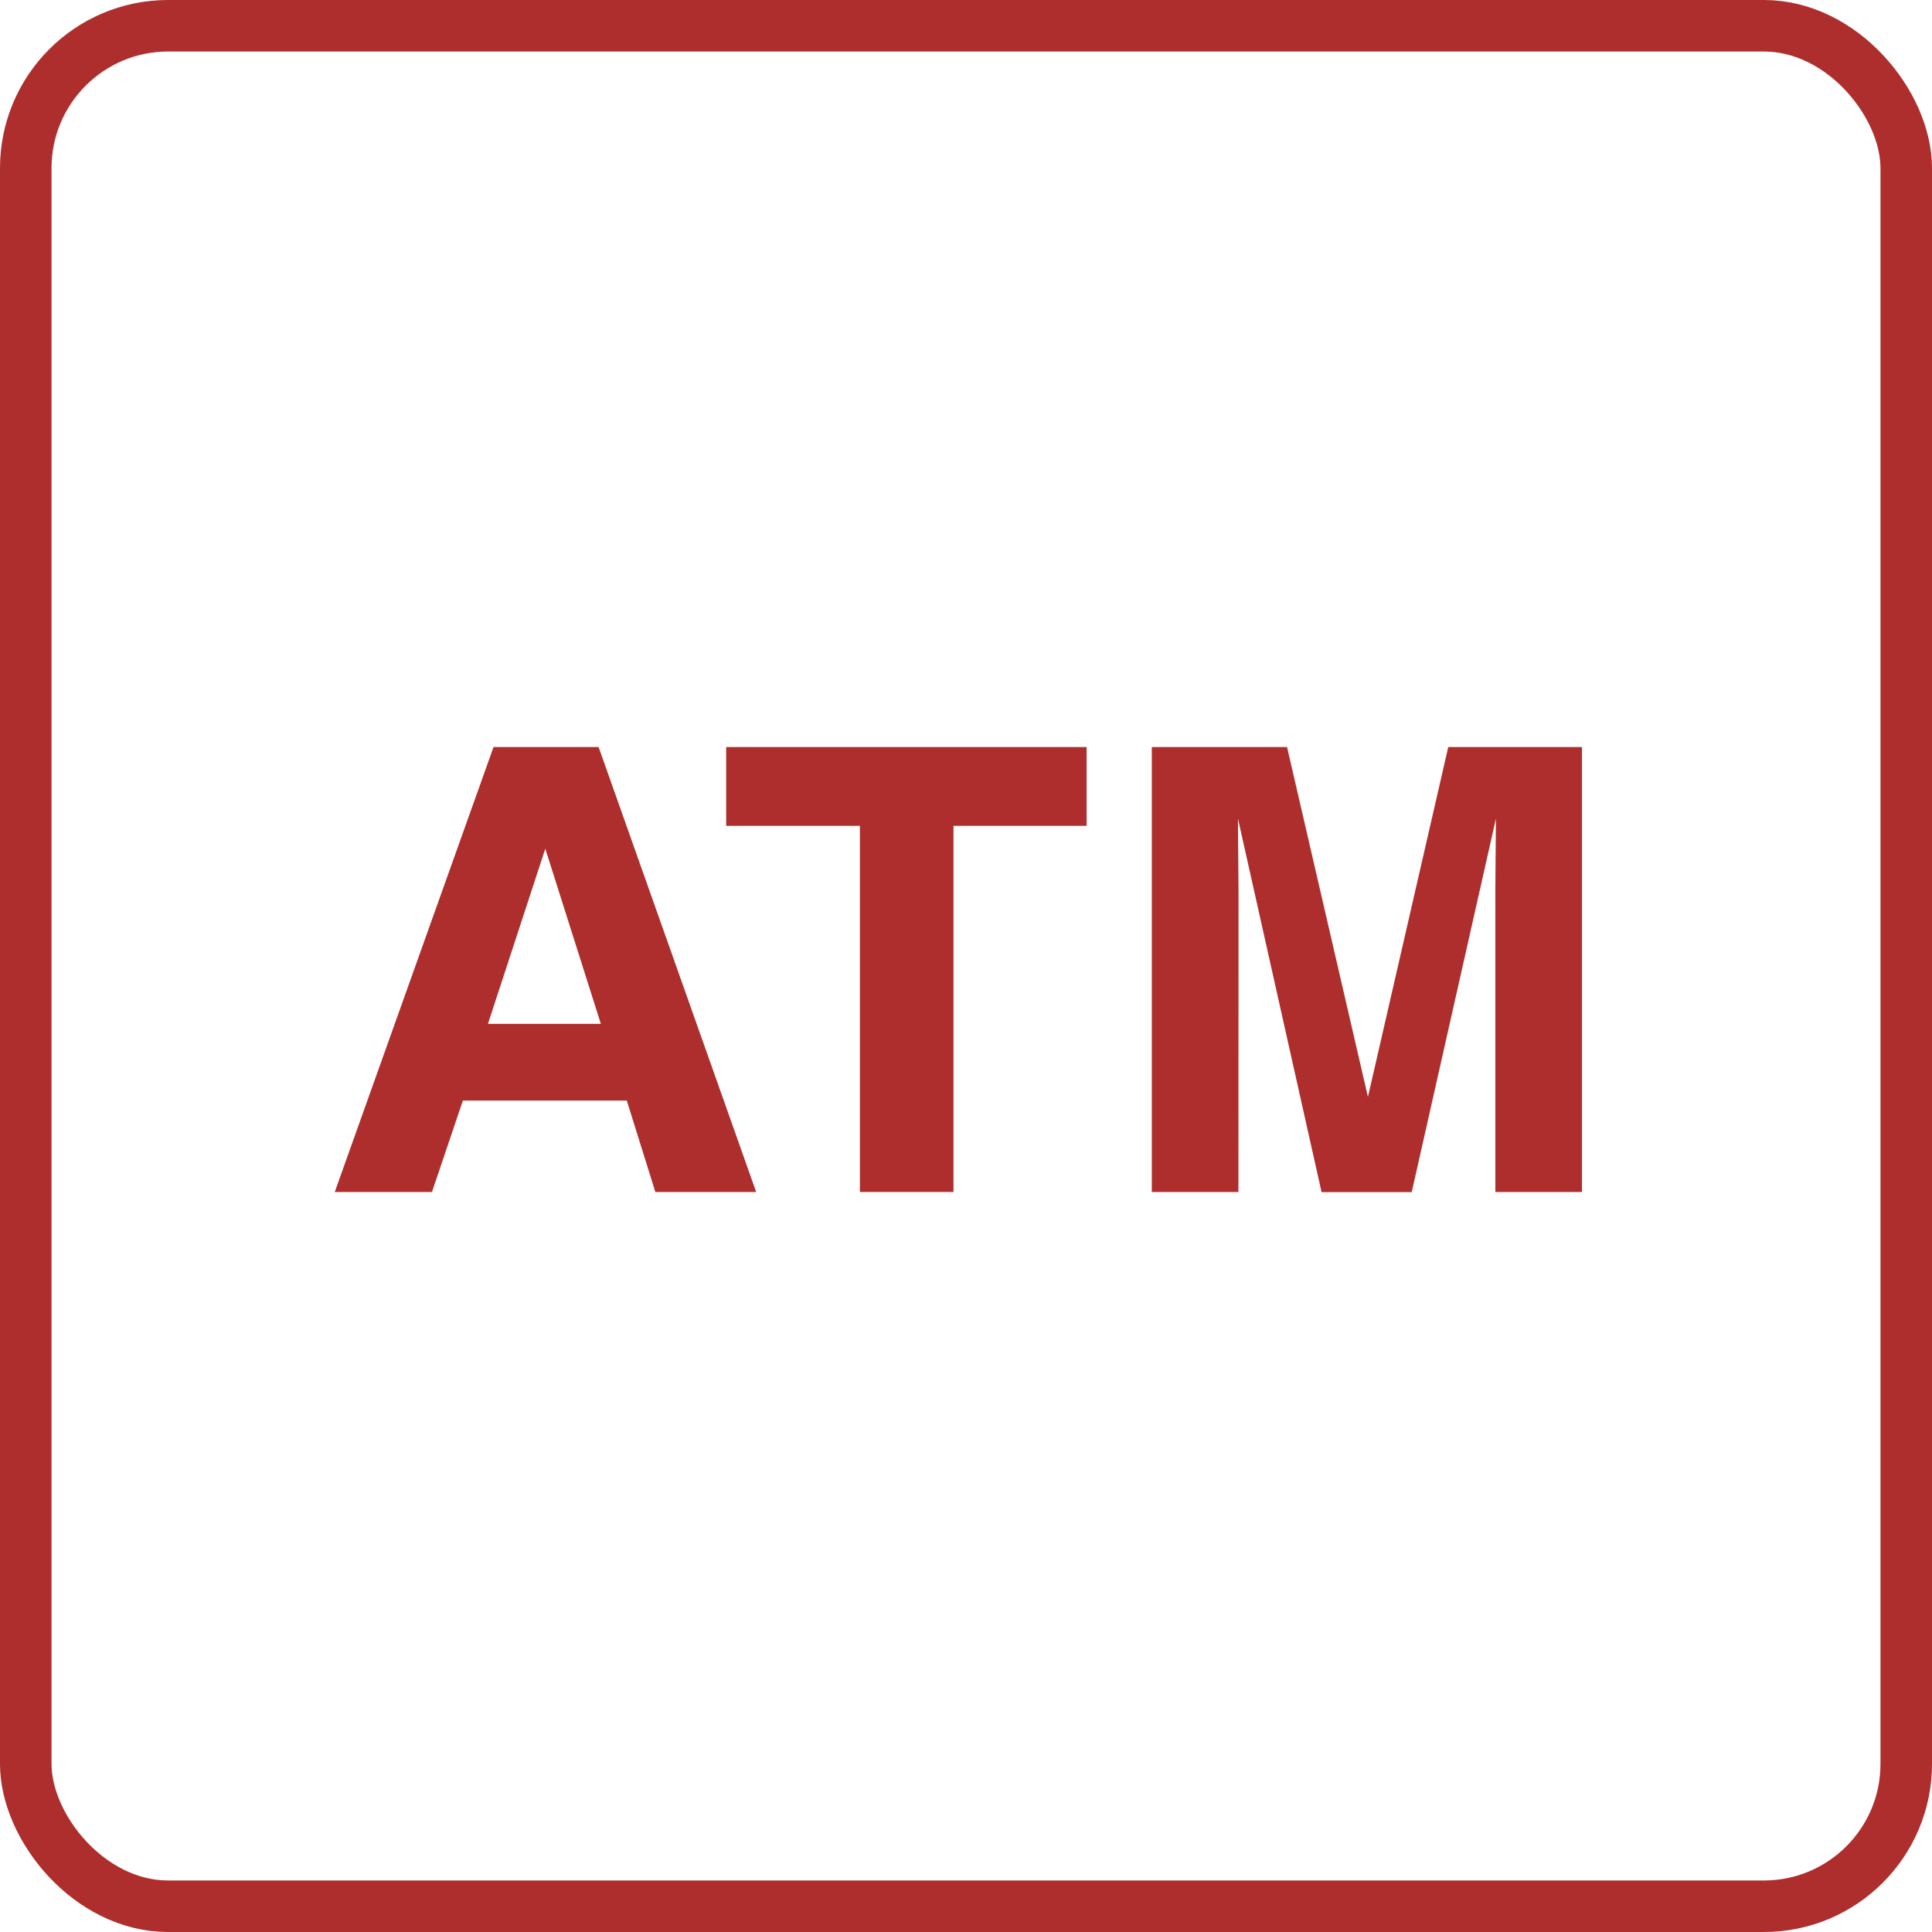
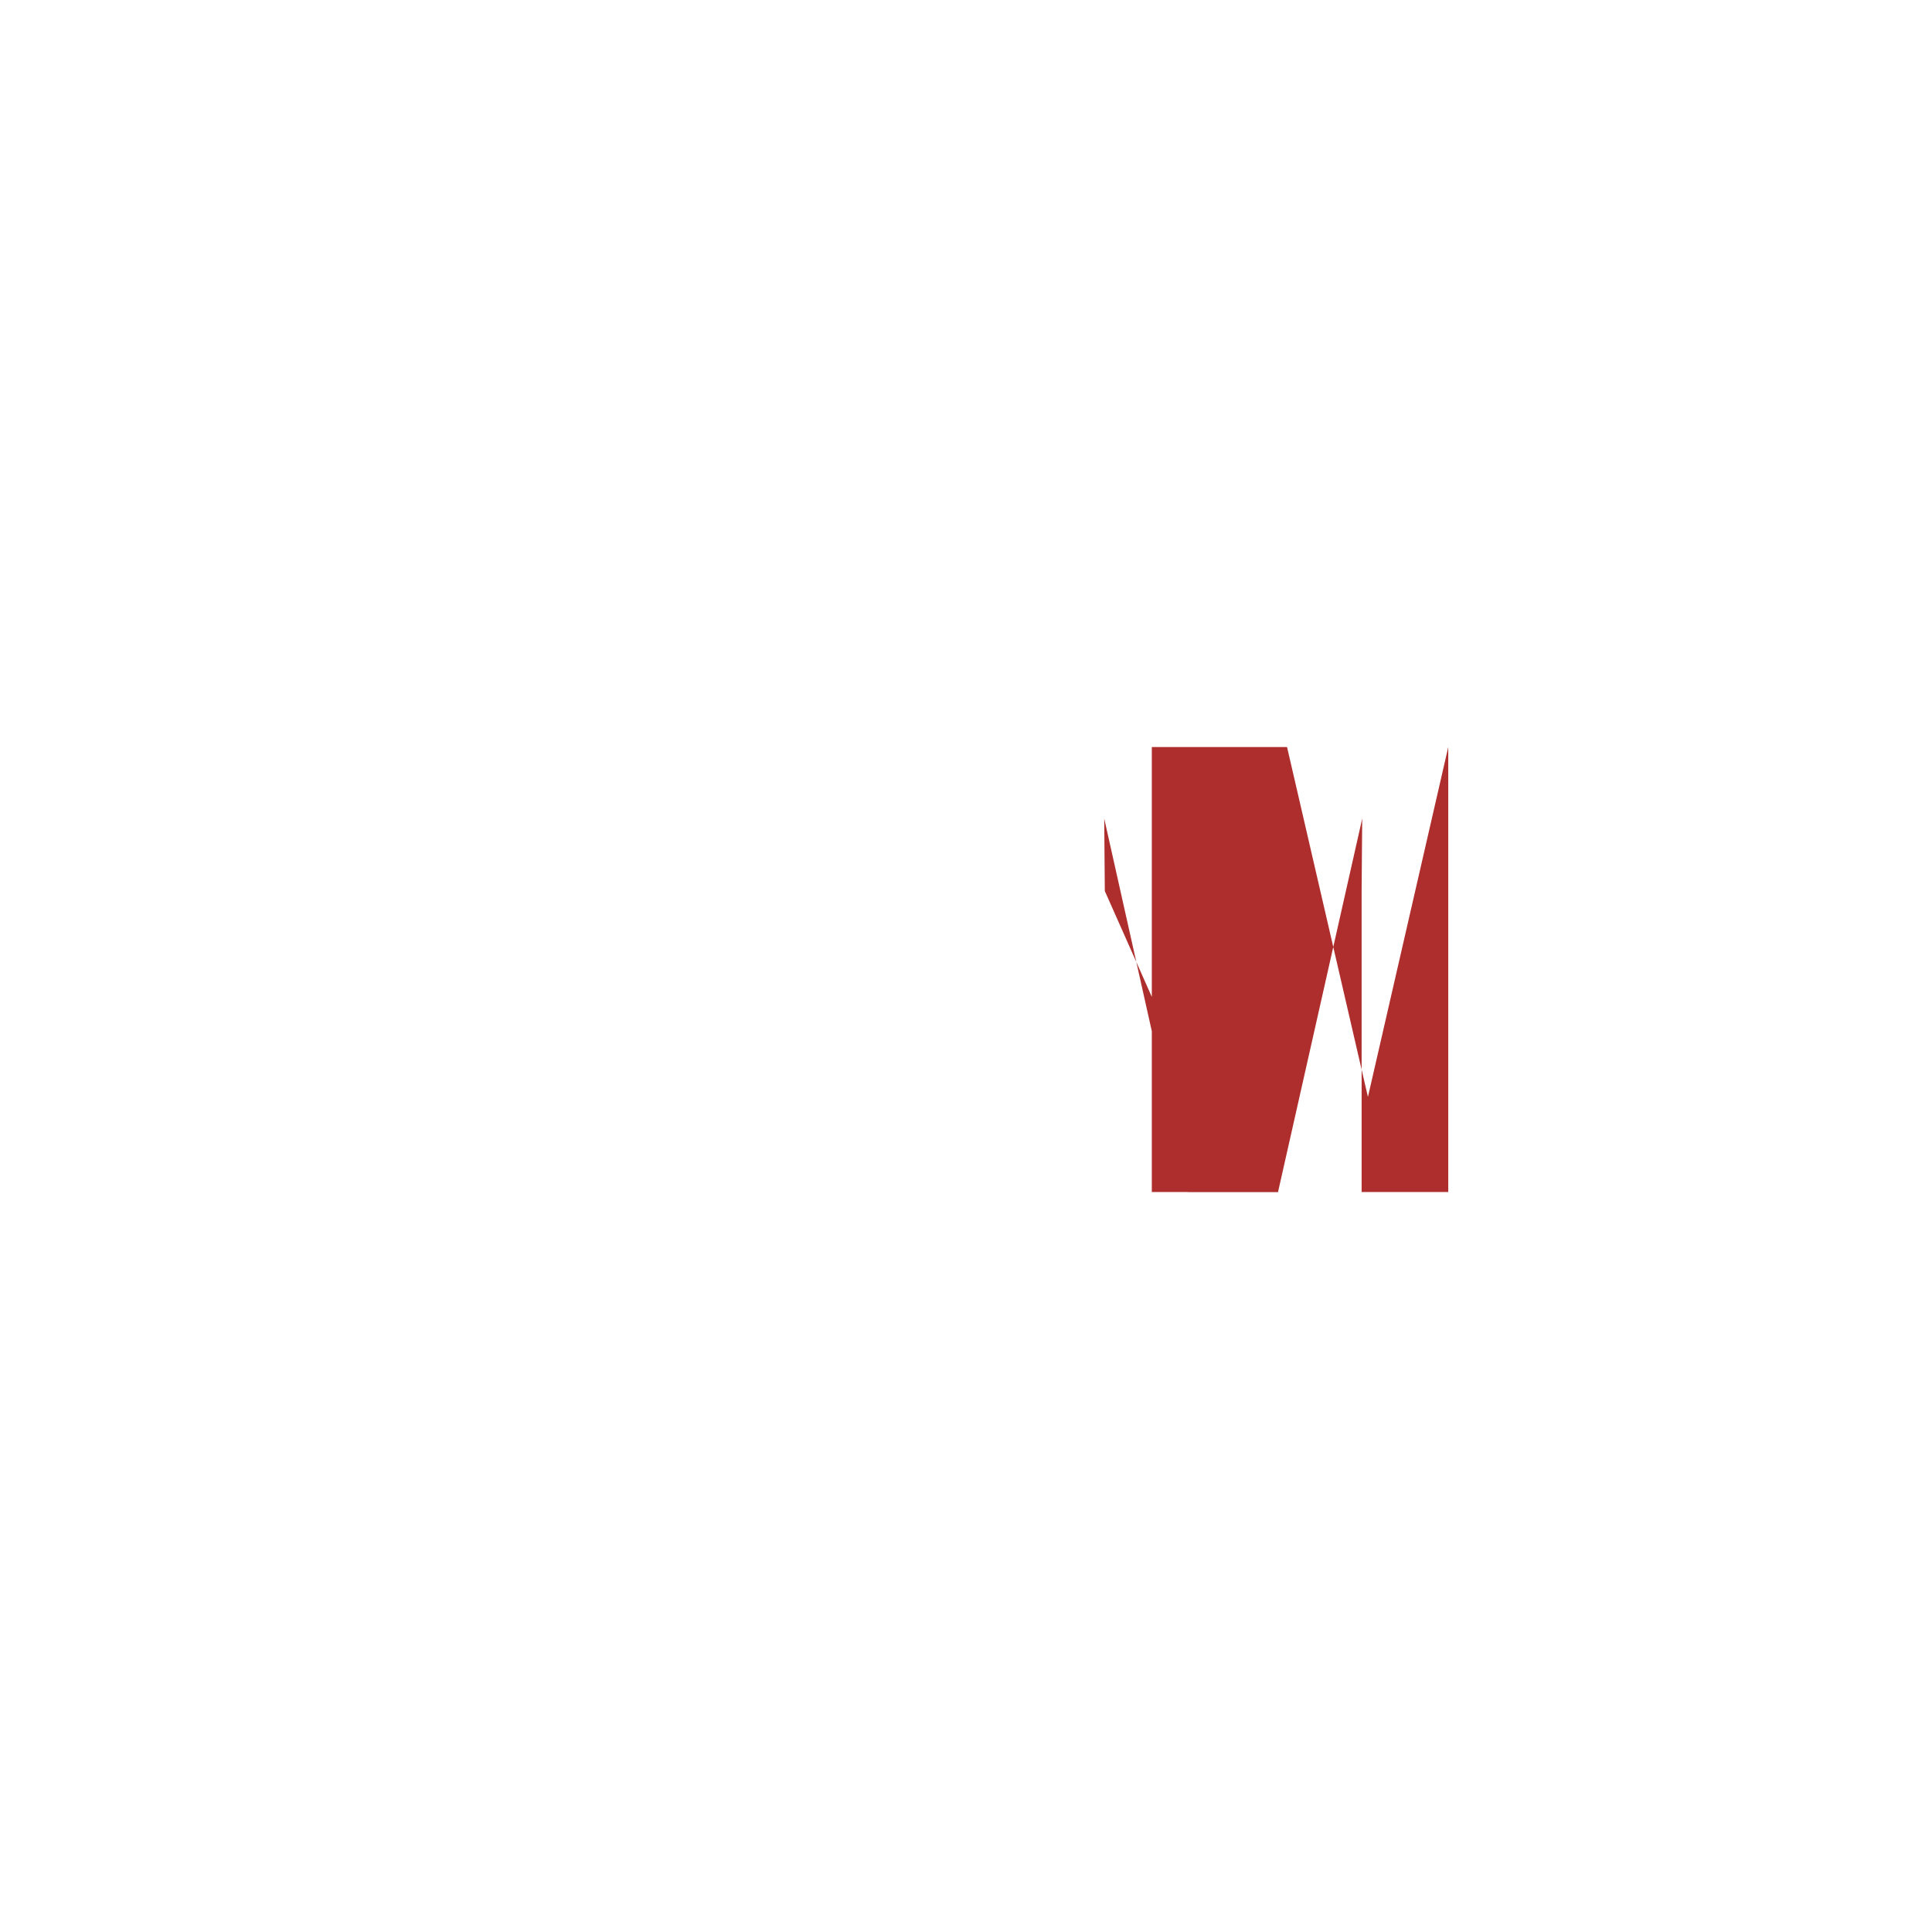
<svg xmlns="http://www.w3.org/2000/svg" width="75" height="75" viewBox="0 0 75 75">
  <g id="グループ_13757" data-name="グループ 13757" transform="translate(-1107 -4069)">
    <g id="長方形_5952" data-name="長方形 5952" transform="translate(1107 4069)" fill="none" stroke="#ad2e2c" stroke-miterlimit="10" stroke-width="2">
-       <rect width="75" height="75" rx="6.526" stroke="none" />
-       <rect x="1" y="1" width="73" height="73" rx="5.526" fill="none" />
-     </g>
+       </g>
    <g id="グループ_13756" data-name="グループ 13756" transform="translate(846.663 3560.207)">
-       <path id="パス_44391" data-name="パス 44391" d="M284.669,551.516h-6.363l-1.2,3.55h-3.774l6.164-17.273h4.079l6.117,17.273h-3.914Zm-1.007-2.977-2.157-6.8-2.226,6.8Z" fill="#ad2e2c" />
-       <path id="パス_44392" data-name="パス 44392" d="M302.519,537.793v3.059h-5.168v14.214h-3.633V540.852h-5.191v-3.059Z" fill="#ad2e2c" />
-       <path id="パス_44393" data-name="パス 44393" d="M308.413,555.066H305.05V537.793h5.25l3.14,13.582,3.118-13.582h5.191v17.273h-3.363V543.383q0-.5.011-1.412t.012-1.4l-3.269,14.5h-3.5l-3.246-14.5q0,.492.011,1.4t.012,1.412Z" fill="#ad2e2c" />
+       <path id="パス_44393" data-name="パス 44393" d="M308.413,555.066H305.05V537.793h5.25l3.14,13.582,3.118-13.582v17.273h-3.363V543.383q0-.5.011-1.412t.012-1.4l-3.269,14.5h-3.5l-3.246-14.5q0,.492.011,1.4t.012,1.412Z" fill="#ad2e2c" />
    </g>
  </g>
</svg>